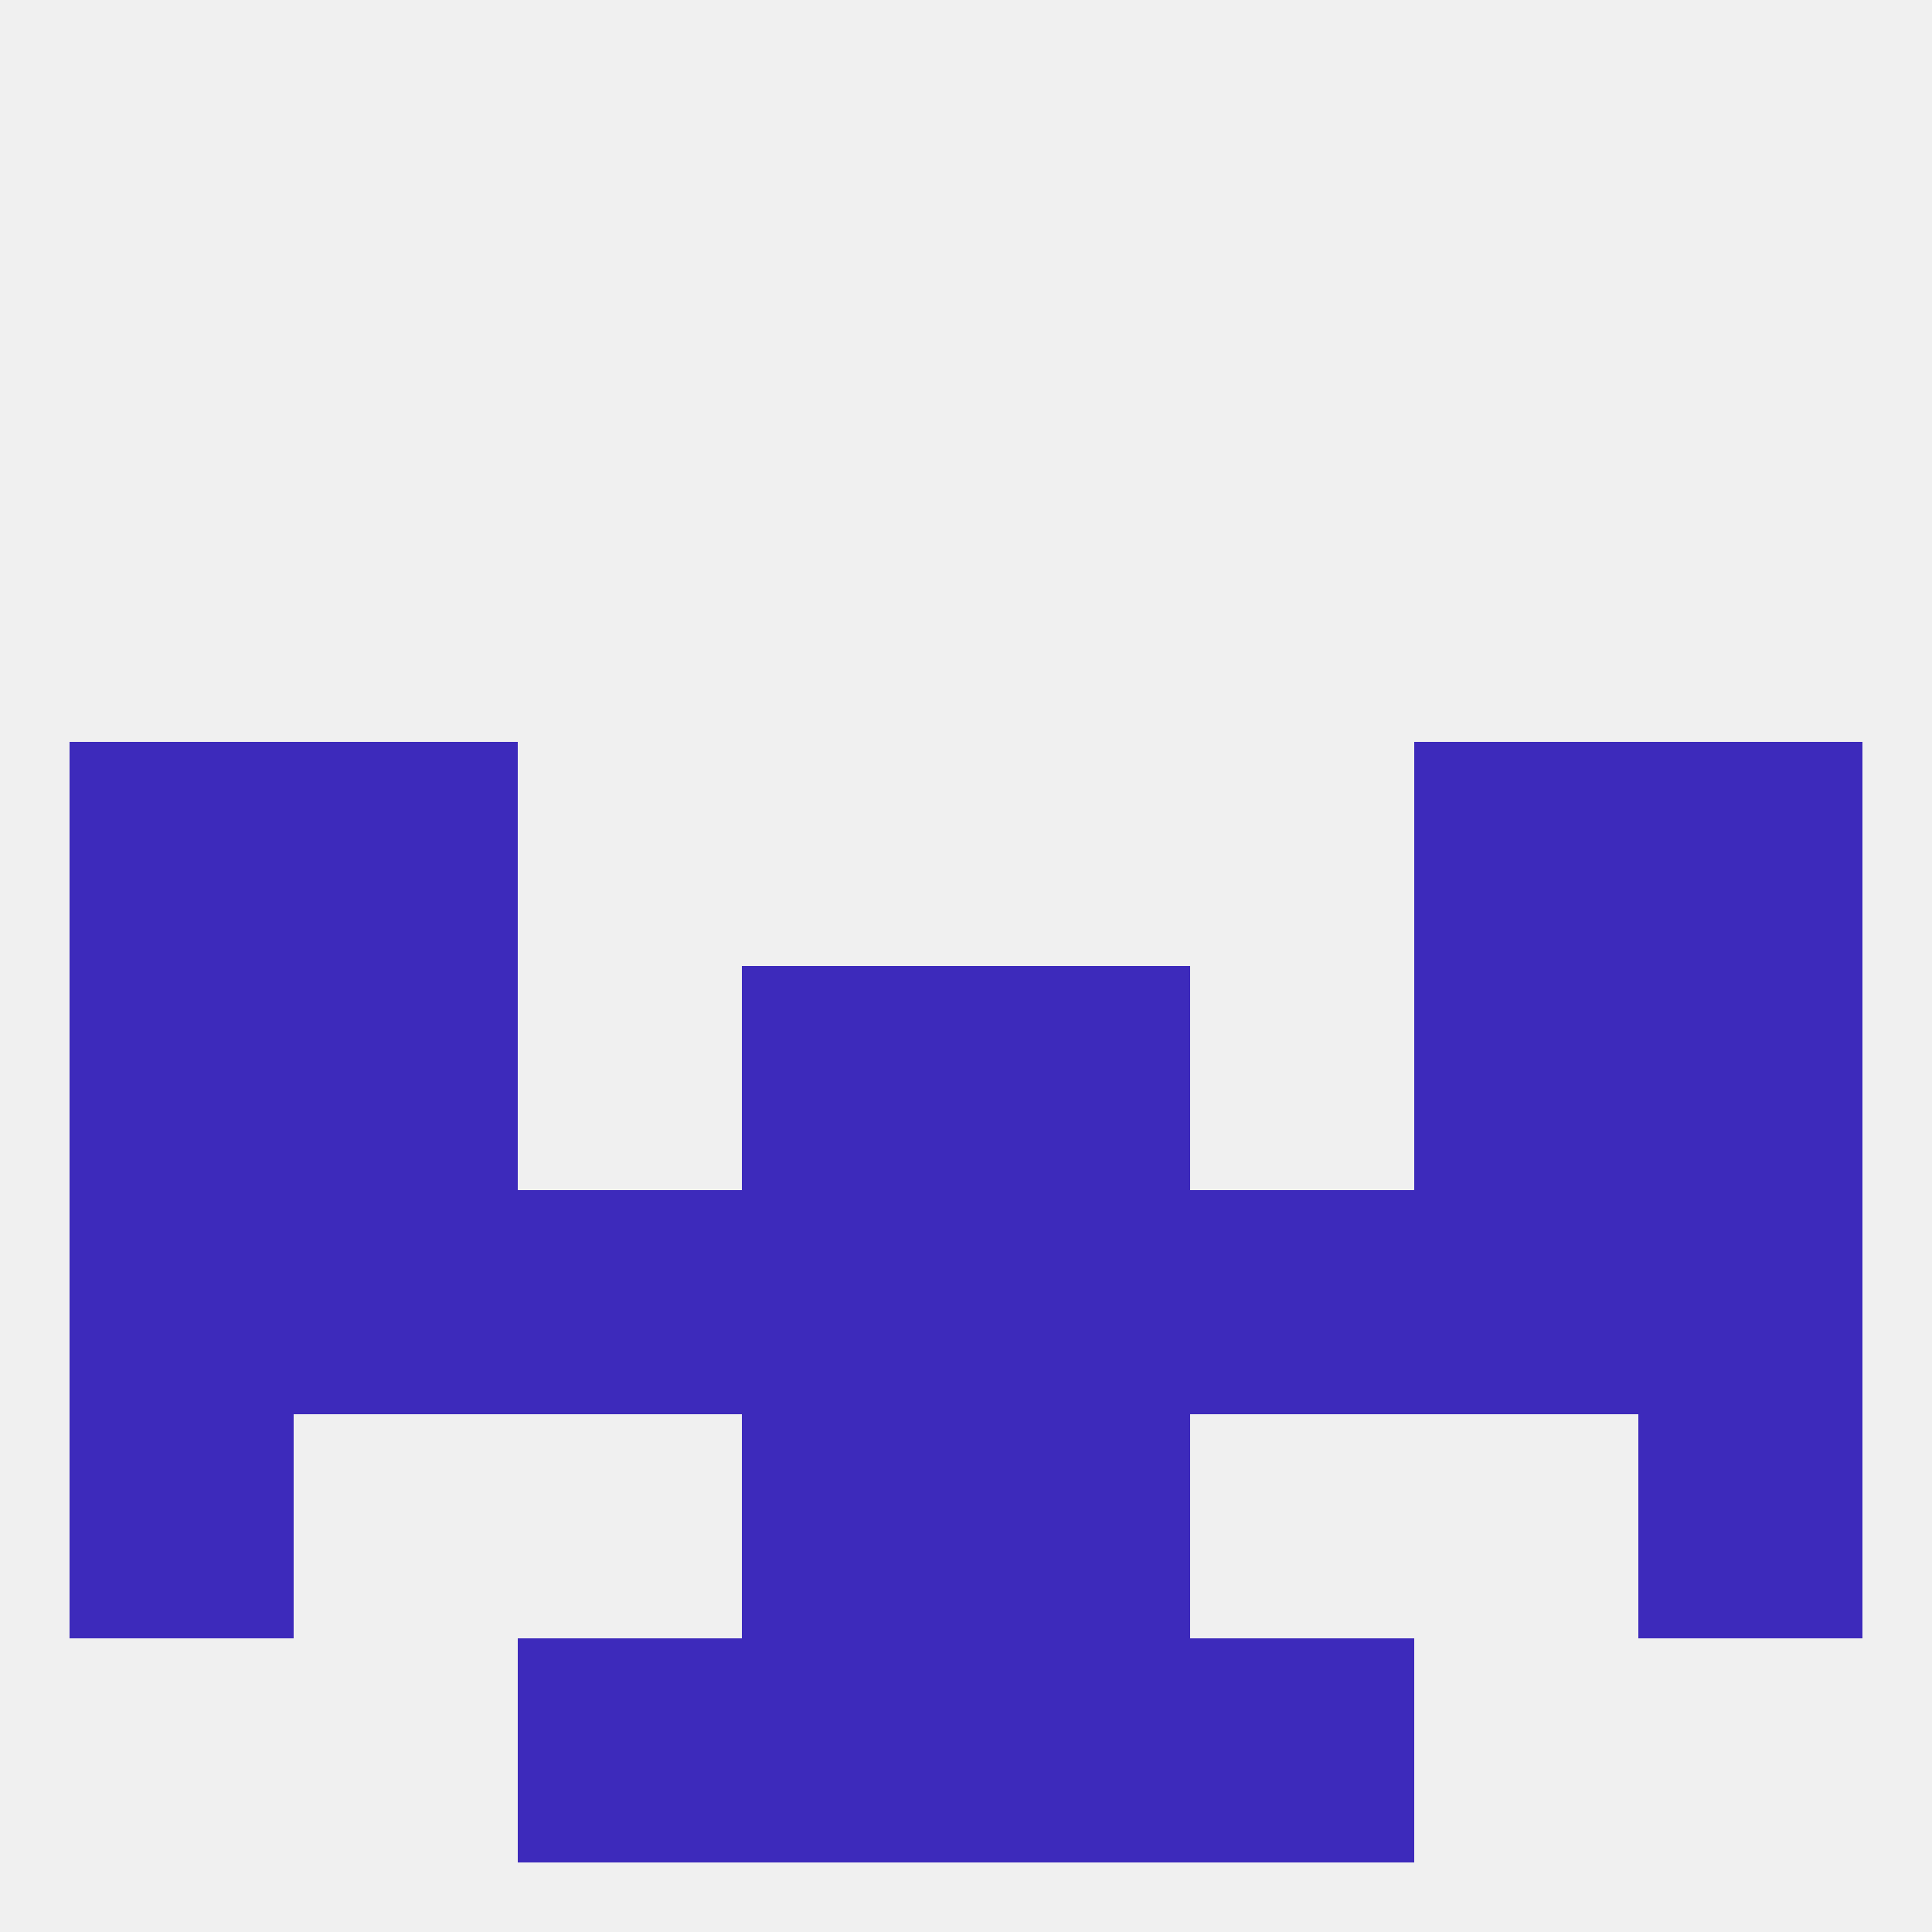
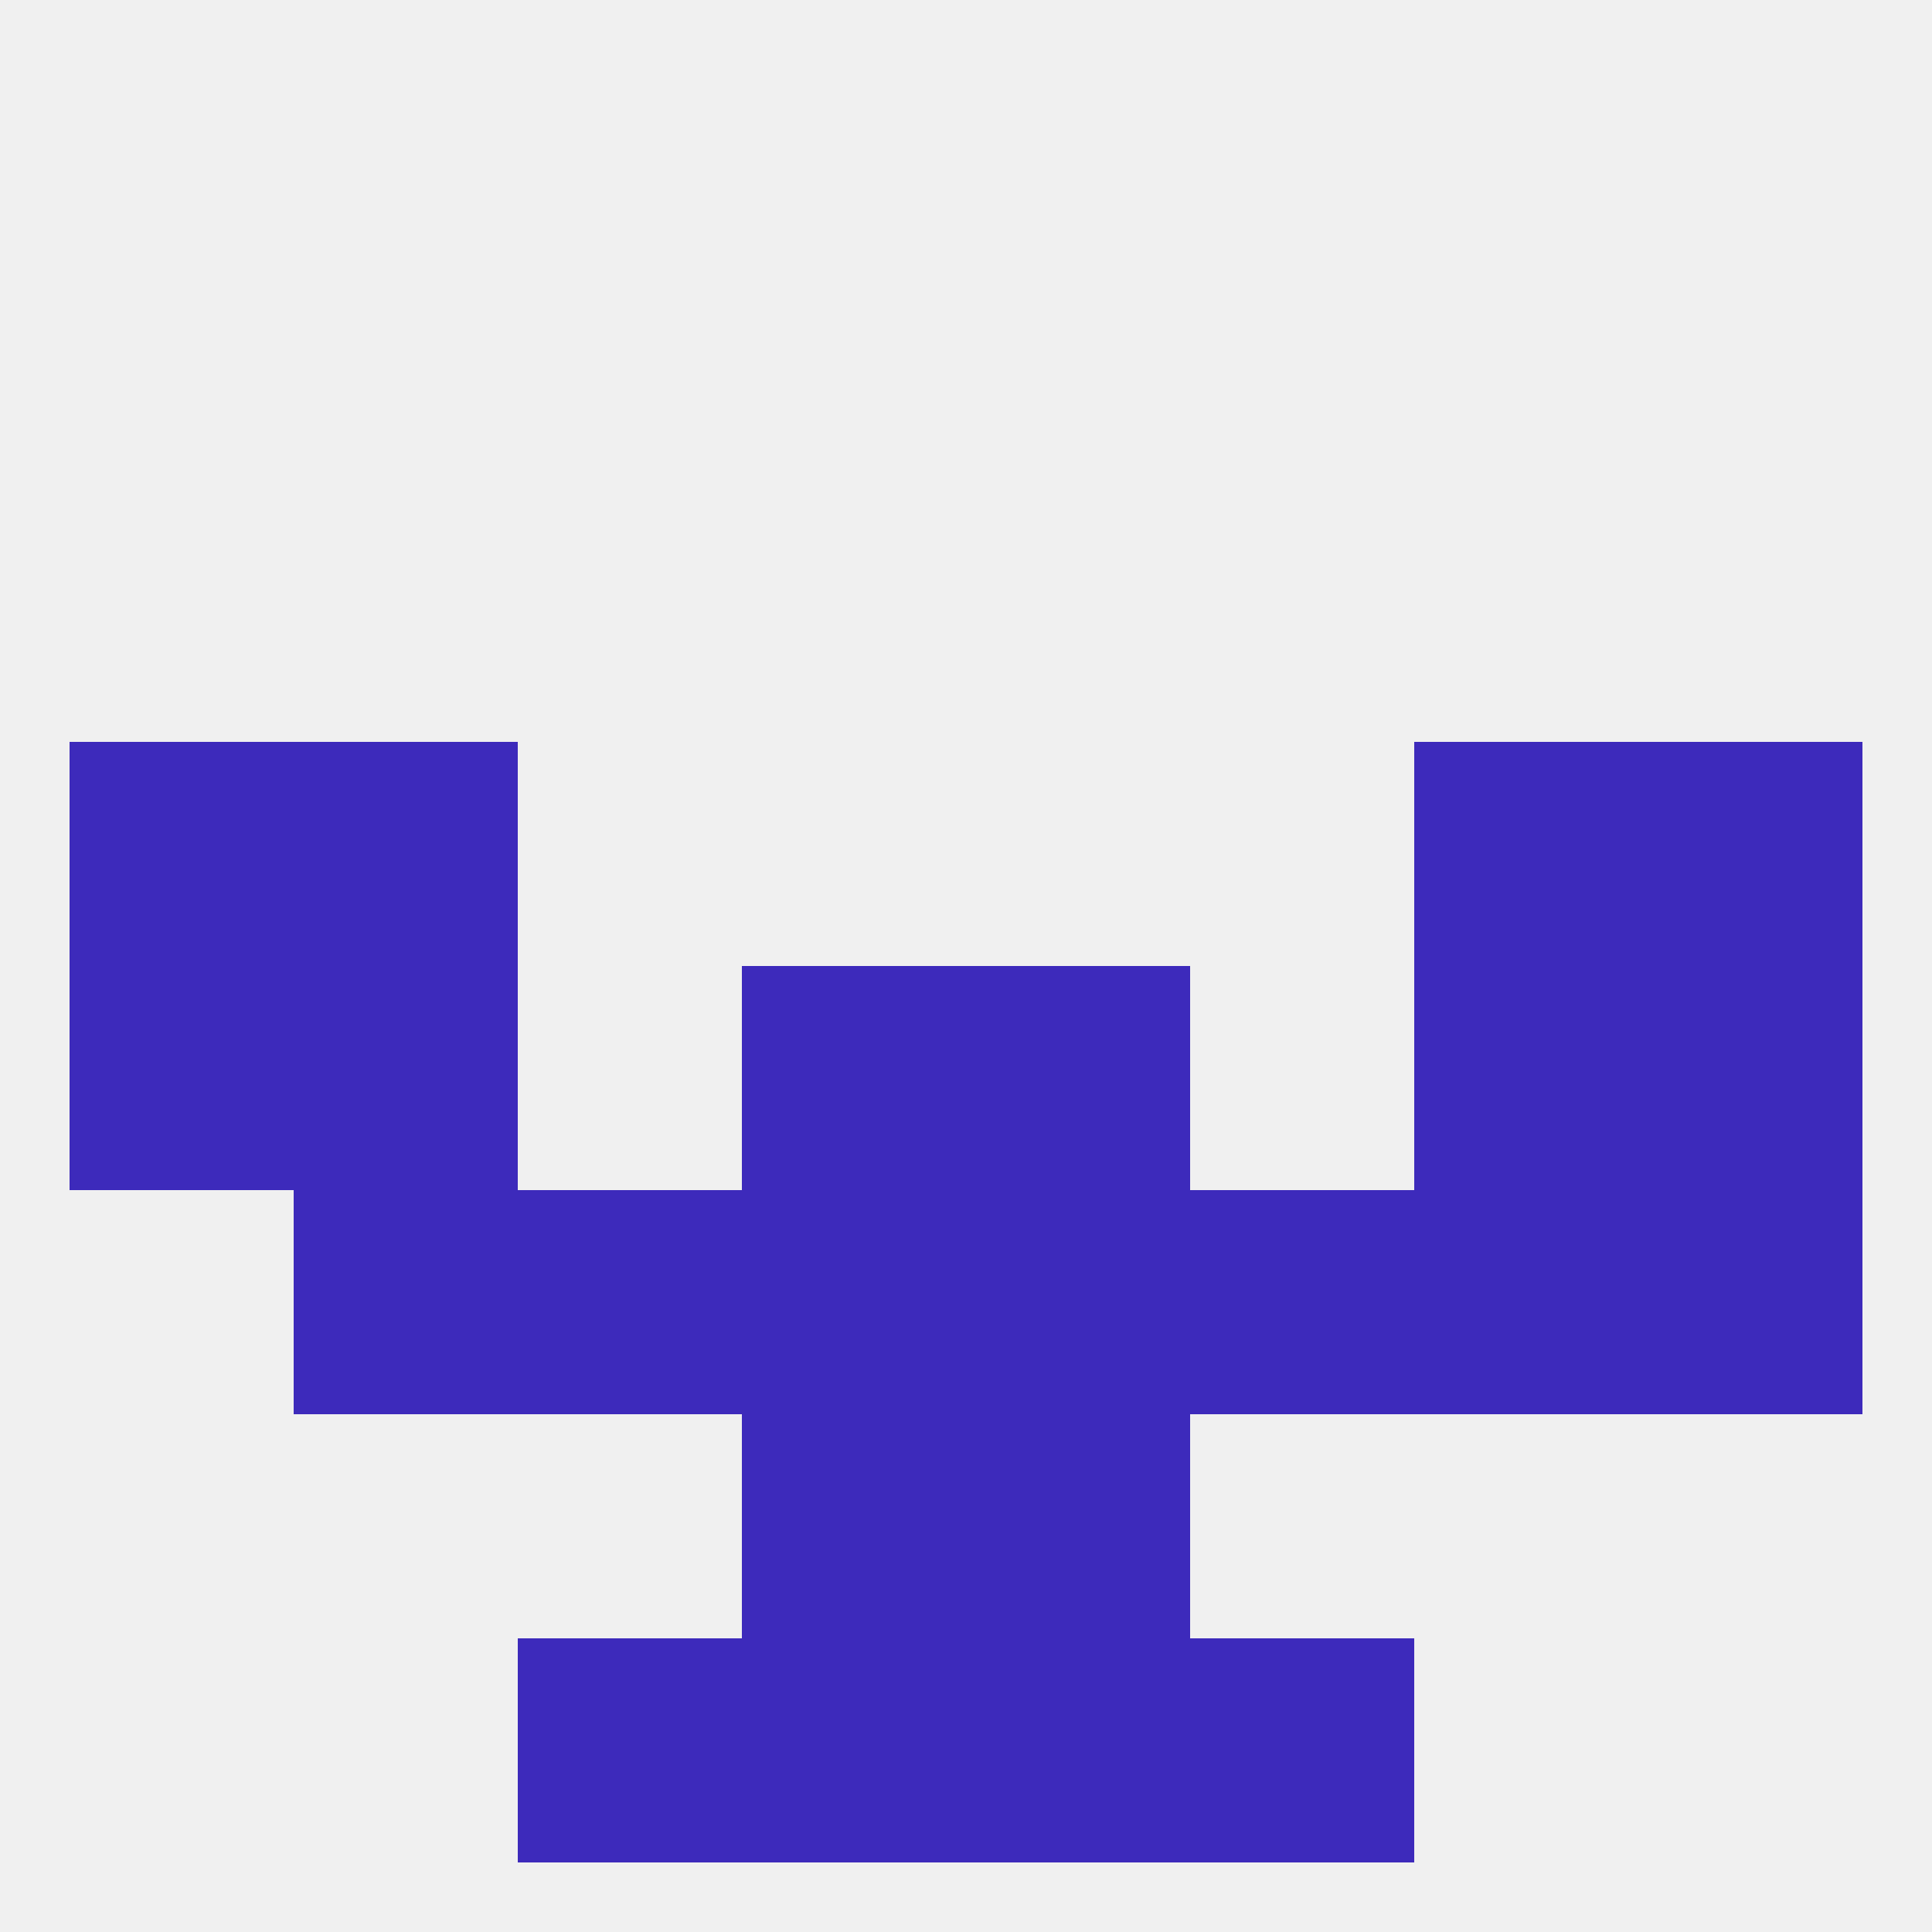
<svg xmlns="http://www.w3.org/2000/svg" version="1.1" baseprofile="full" width="250" height="250" viewBox="0 0 250 250">
  <rect width="100%" height="100%" fill="rgba(240,240,240,255)" />
  <rect x="9" y="125" width="29" height="29" fill="rgba(61,42,187,255)" />
  <rect x="212" y="125" width="29" height="29" fill="rgba(61,42,187,255)" />
  <rect x="96" y="125" width="29" height="29" fill="rgba(61,42,187,255)" />
  <rect x="125" y="125" width="29" height="29" fill="rgba(61,42,187,255)" />
  <rect x="38" y="125" width="29" height="29" fill="rgba(61,42,187,255)" />
  <rect x="183" y="125" width="29" height="29" fill="rgba(61,42,187,255)" />
  <rect x="9" y="96" width="29" height="29" fill="rgba(61,42,187,255)" />
  <rect x="212" y="96" width="29" height="29" fill="rgba(61,42,187,255)" />
  <rect x="38" y="96" width="29" height="29" fill="rgba(61,42,187,255)" />
  <rect x="183" y="96" width="29" height="29" fill="rgba(61,42,187,255)" />
  <rect x="212" y="154" width="29" height="29" fill="rgba(61,42,187,255)" />
  <rect x="67" y="154" width="29" height="29" fill="rgba(61,42,187,255)" />
  <rect x="154" y="154" width="29" height="29" fill="rgba(61,42,187,255)" />
  <rect x="38" y="154" width="29" height="29" fill="rgba(61,42,187,255)" />
  <rect x="96" y="154" width="29" height="29" fill="rgba(61,42,187,255)" />
  <rect x="125" y="154" width="29" height="29" fill="rgba(61,42,187,255)" />
-   <rect x="9" y="154" width="29" height="29" fill="rgba(61,42,187,255)" />
  <rect x="183" y="154" width="29" height="29" fill="rgba(61,42,187,255)" />
  <rect x="96" y="183" width="29" height="29" fill="rgba(61,42,187,255)" />
  <rect x="125" y="183" width="29" height="29" fill="rgba(61,42,187,255)" />
-   <rect x="9" y="183" width="29" height="29" fill="rgba(61,42,187,255)" />
-   <rect x="212" y="183" width="29" height="29" fill="rgba(61,42,187,255)" />
  <rect x="67" y="212" width="29" height="29" fill="rgba(61,42,187,255)" />
  <rect x="154" y="212" width="29" height="29" fill="rgba(61,42,187,255)" />
  <rect x="96" y="212" width="29" height="29" fill="rgba(61,42,187,255)" />
  <rect x="125" y="212" width="29" height="29" fill="rgba(61,42,187,255)" />
</svg>